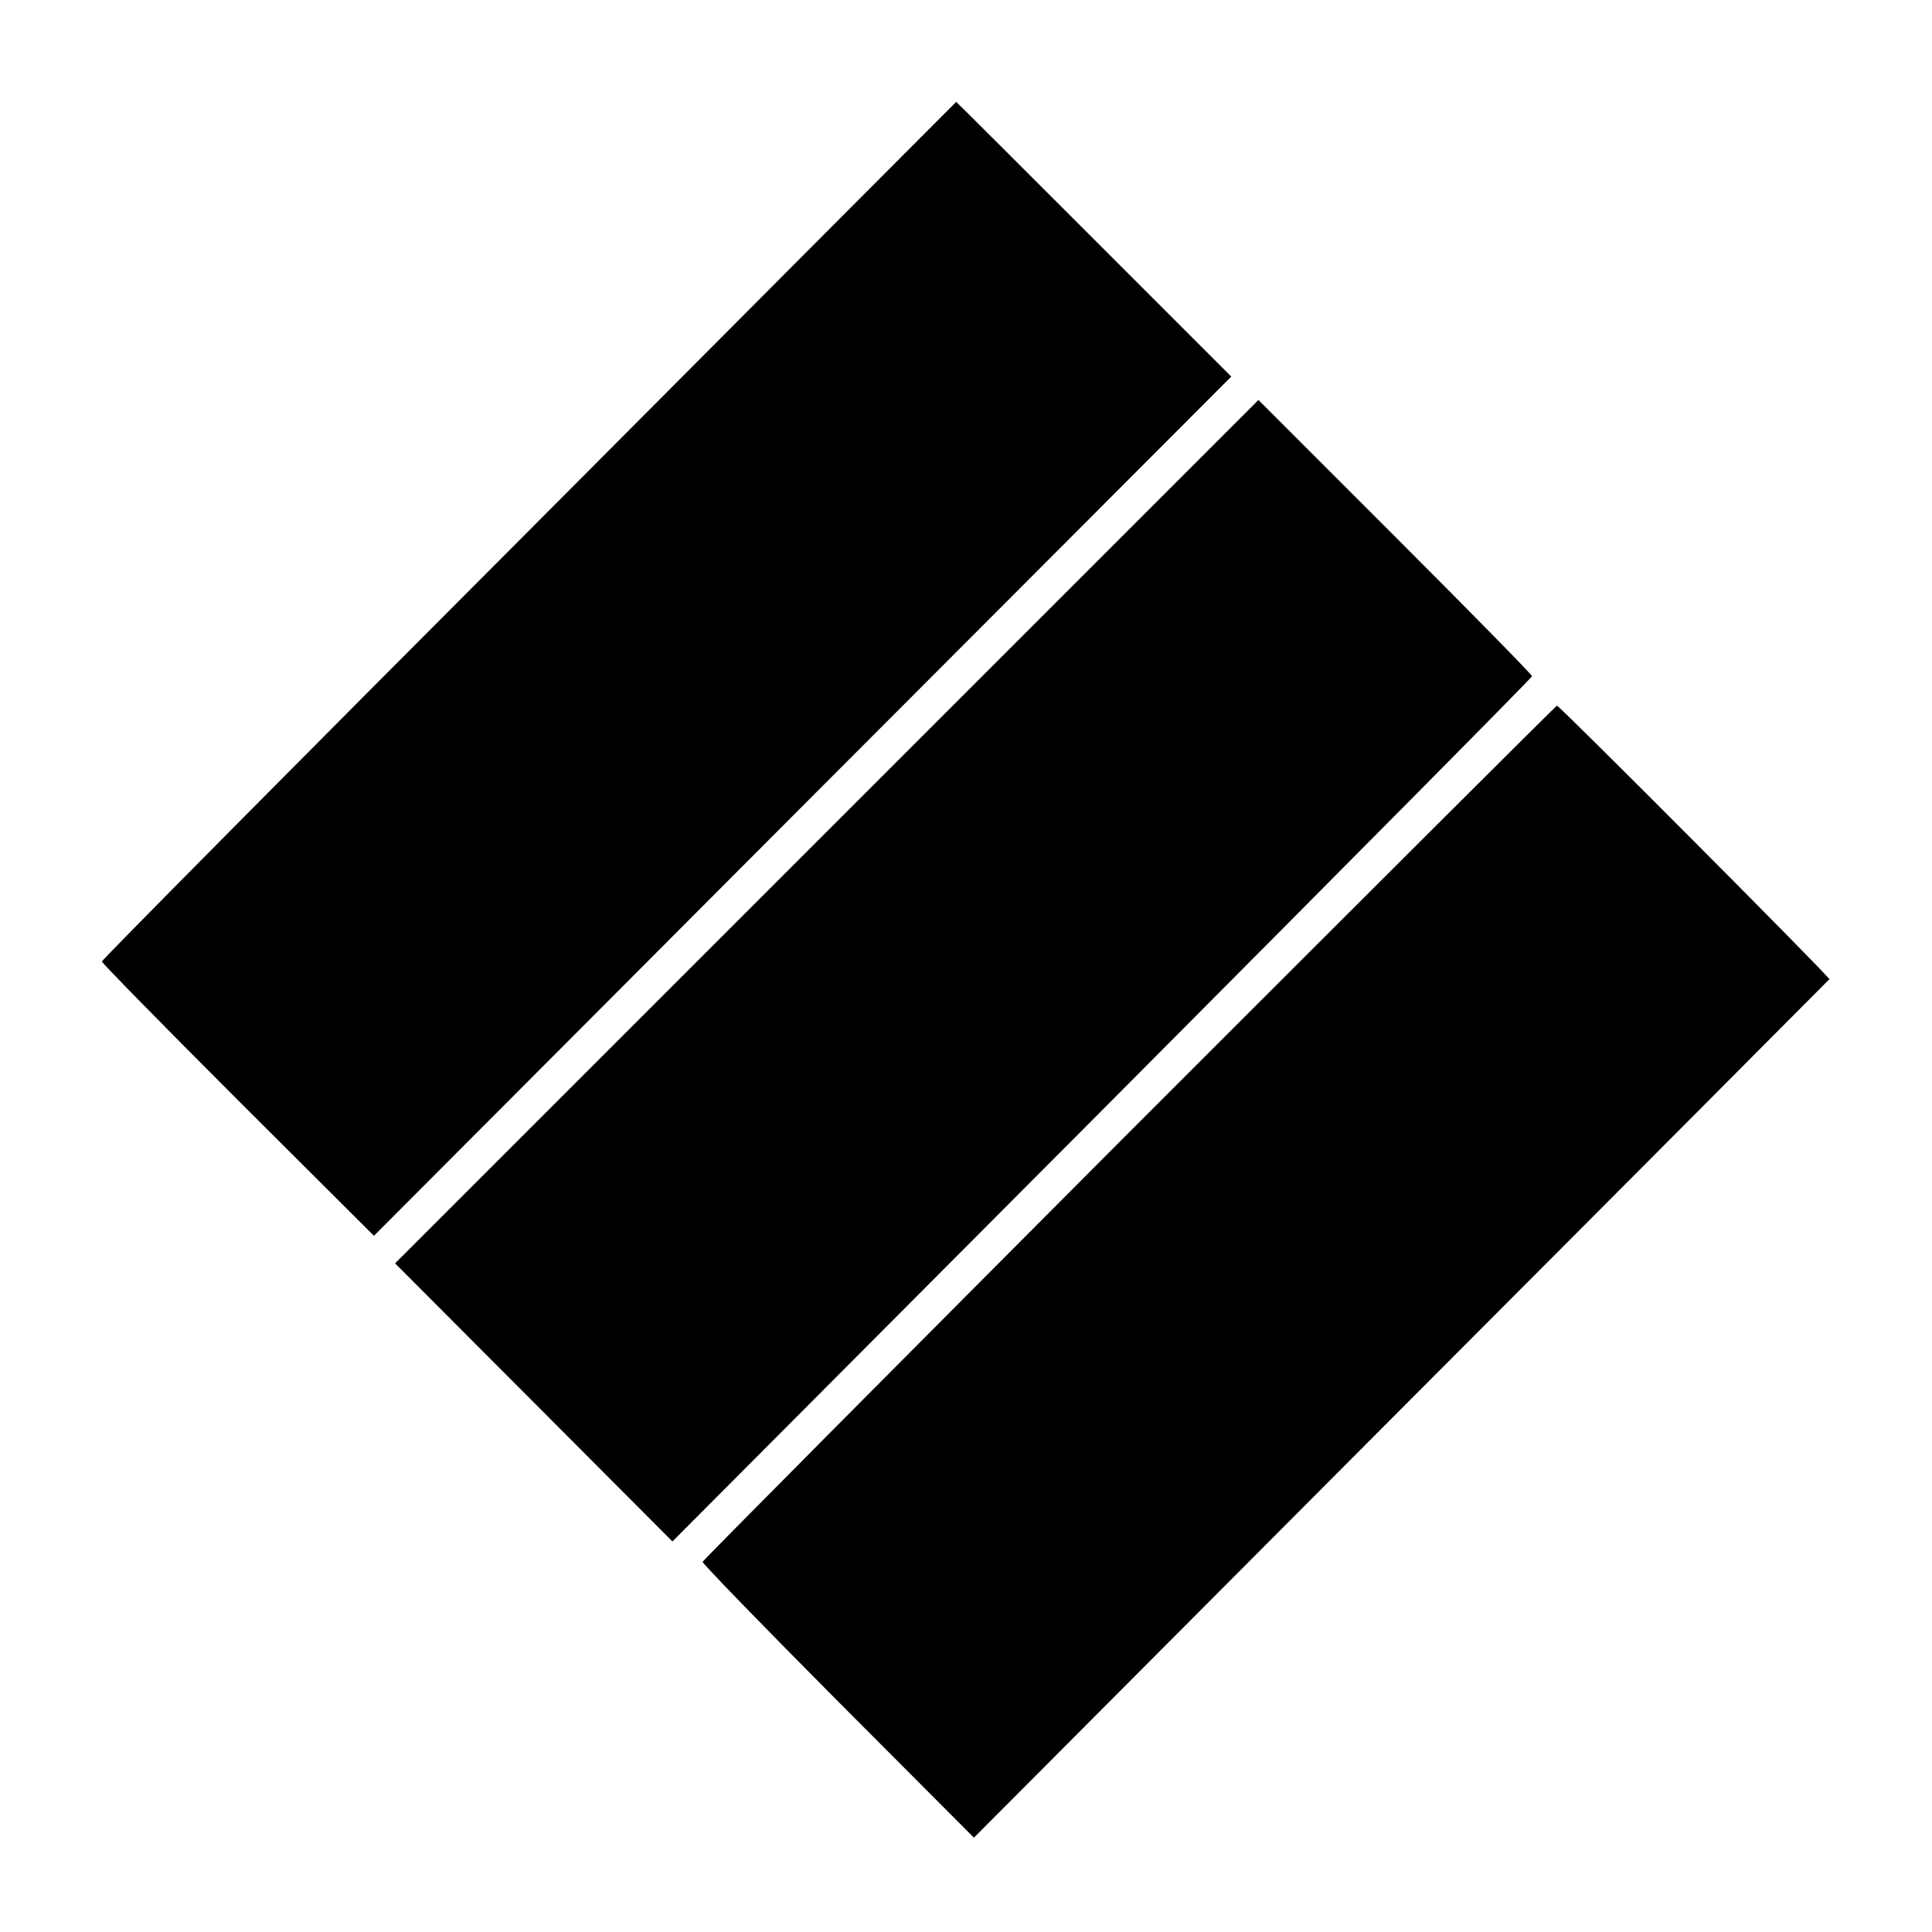
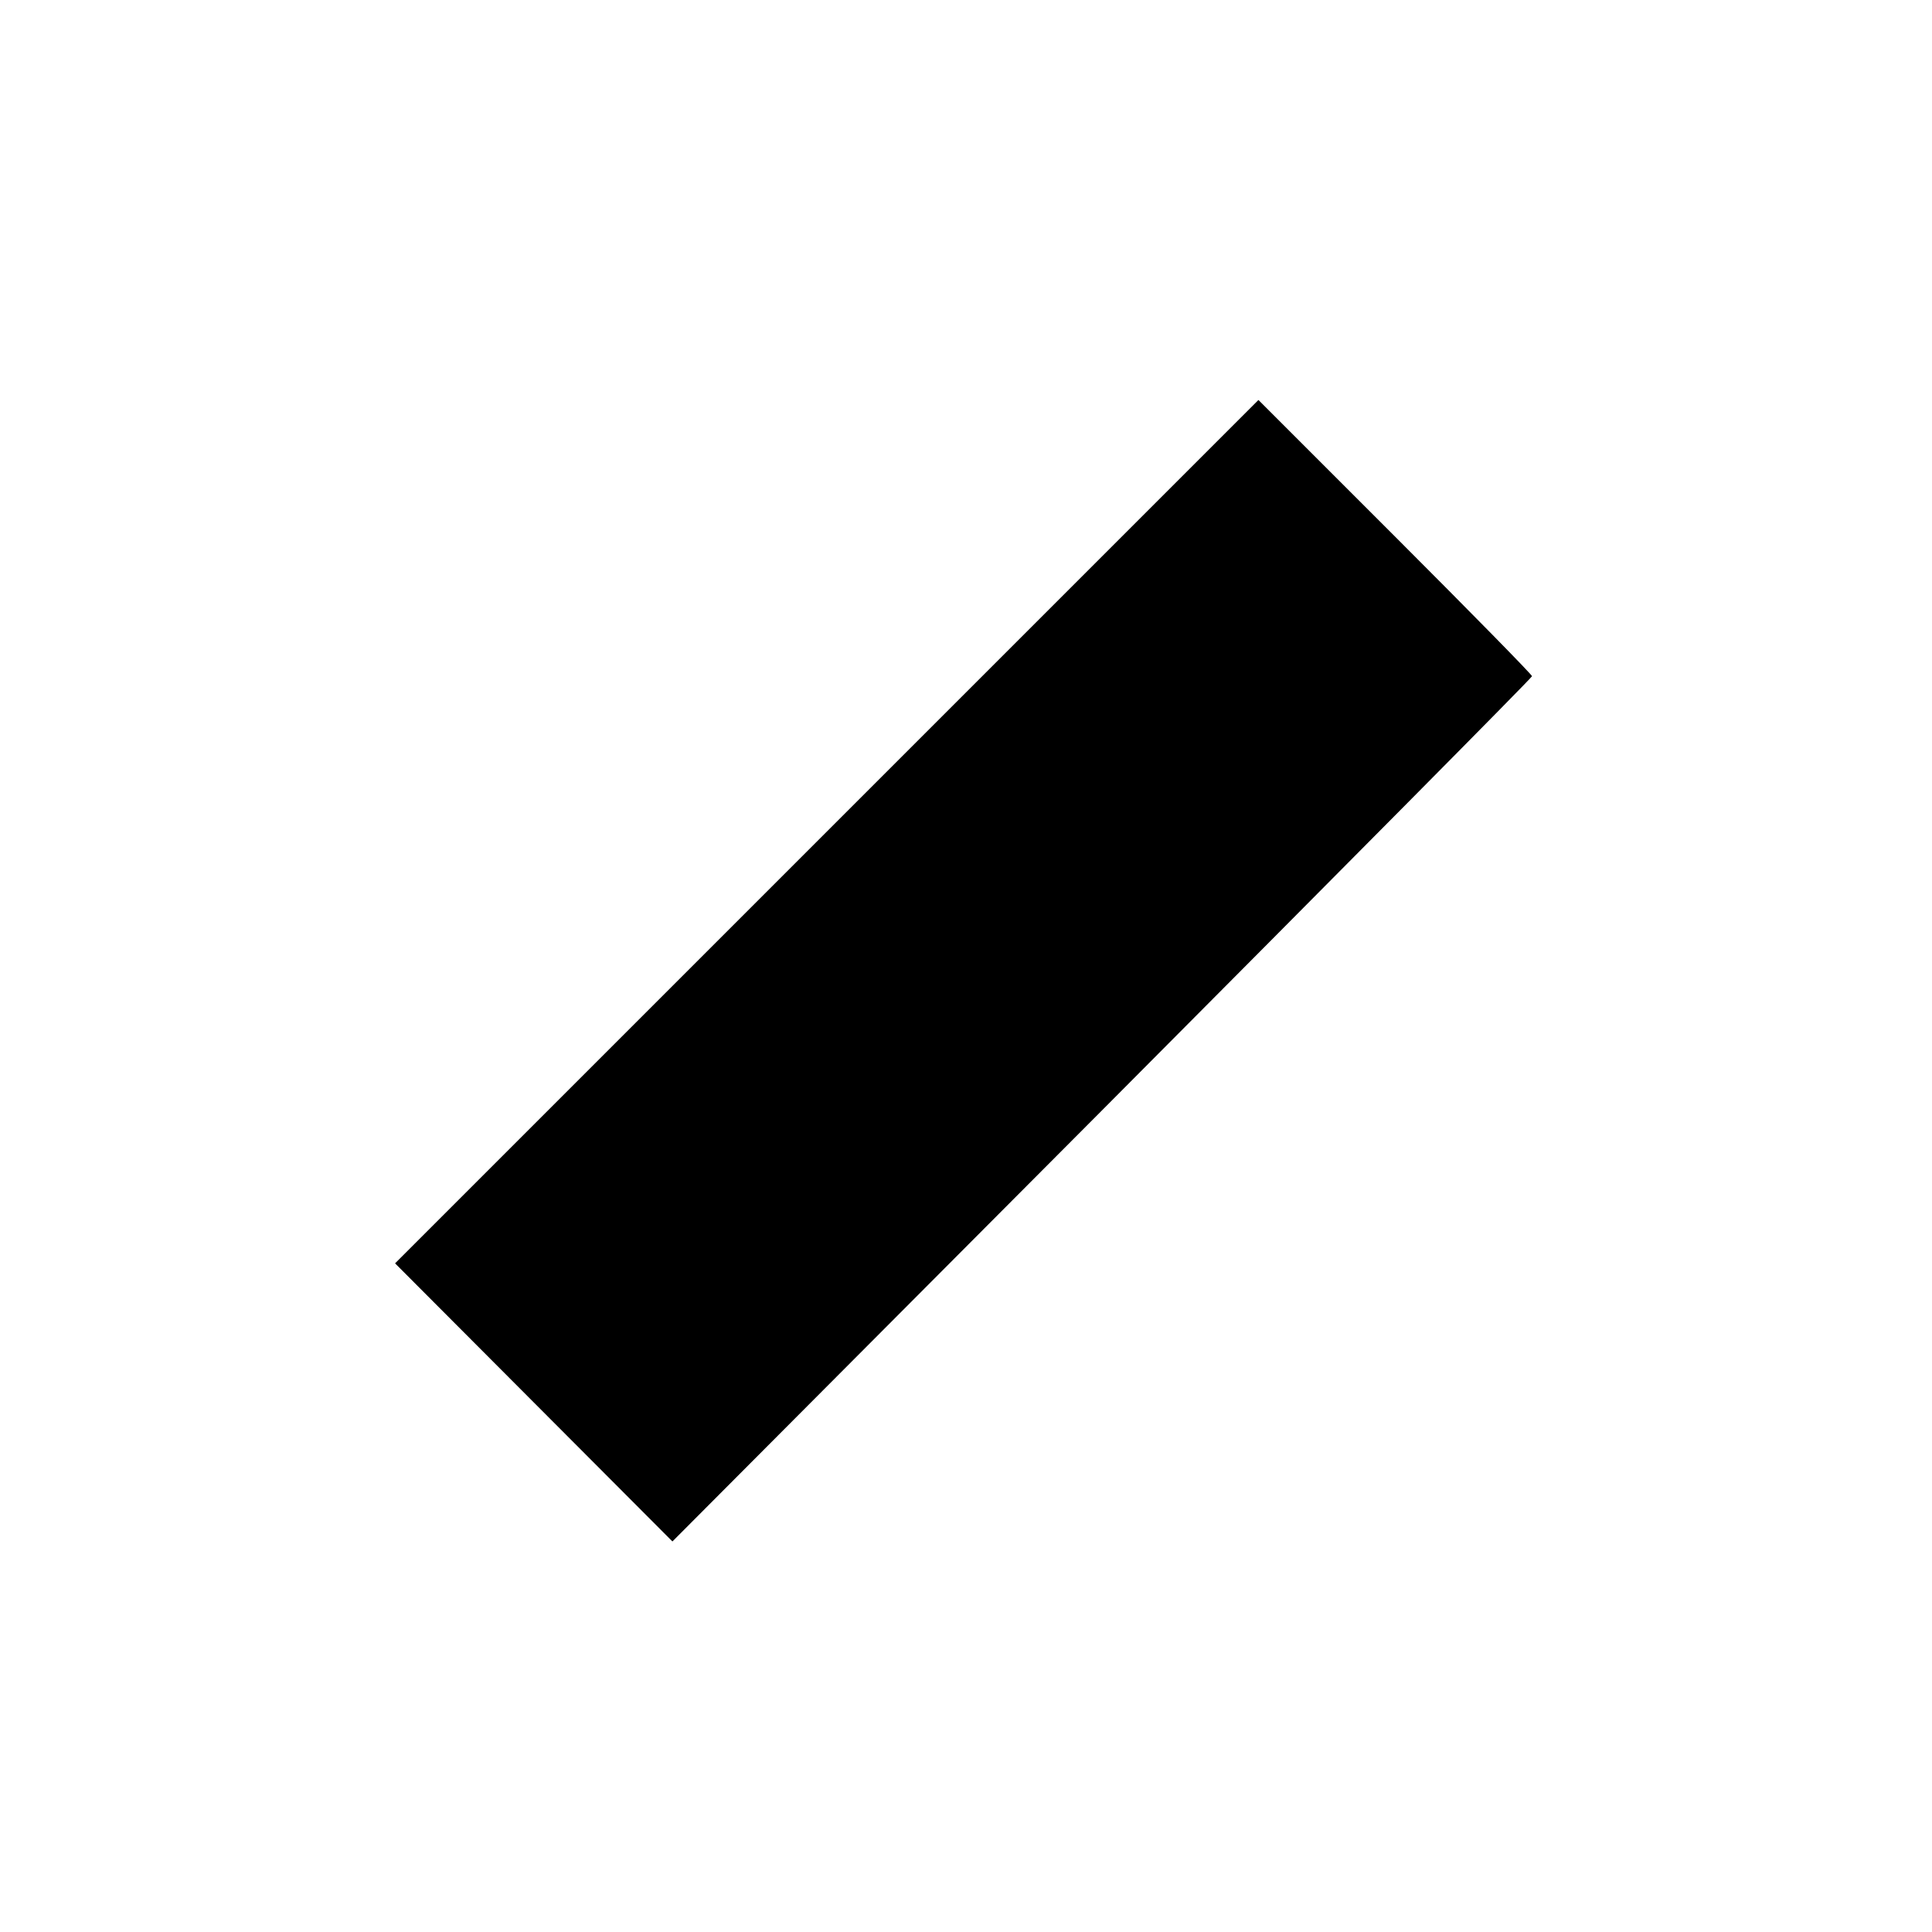
<svg xmlns="http://www.w3.org/2000/svg" version="1.0" width="512pt" height="512pt" viewBox="0 0 512 512" preserveAspectRatio="xMidYMid meet">
  <g transform="translate(0,512) scale(0.1,-0.1)" fill="#000000" stroke="none">
-     <path d="M1402 3714 c-623 -624 -1132 -1138 -1132 -1142 0 -4 162 -169 360 -367 l361 -360 1136 1139 1136 1138 -364 364 c-200 200 -364 364 -365 364 0 0 -510 -511 -1132 -1136z" />
    <path d="M2191 2916 l-1144 -1144 367 -368 368 -369 1139 1143 c626 629 1139 1146 1139 1150 0 4 -163 170 -363 370 l-362 362 -1144 -1144z" />
-     <path d="M2993 2120 c-620 -622 -1129 -1134 -1131 -1139 -1 -4 160 -170 358 -369 l361 -362 1132 1136 c623 624 1133 1137 1135 1139 4 3 -715 725 -722 725 -2 0 -512 -509 -1133 -1130z" />
  </g>
</svg>